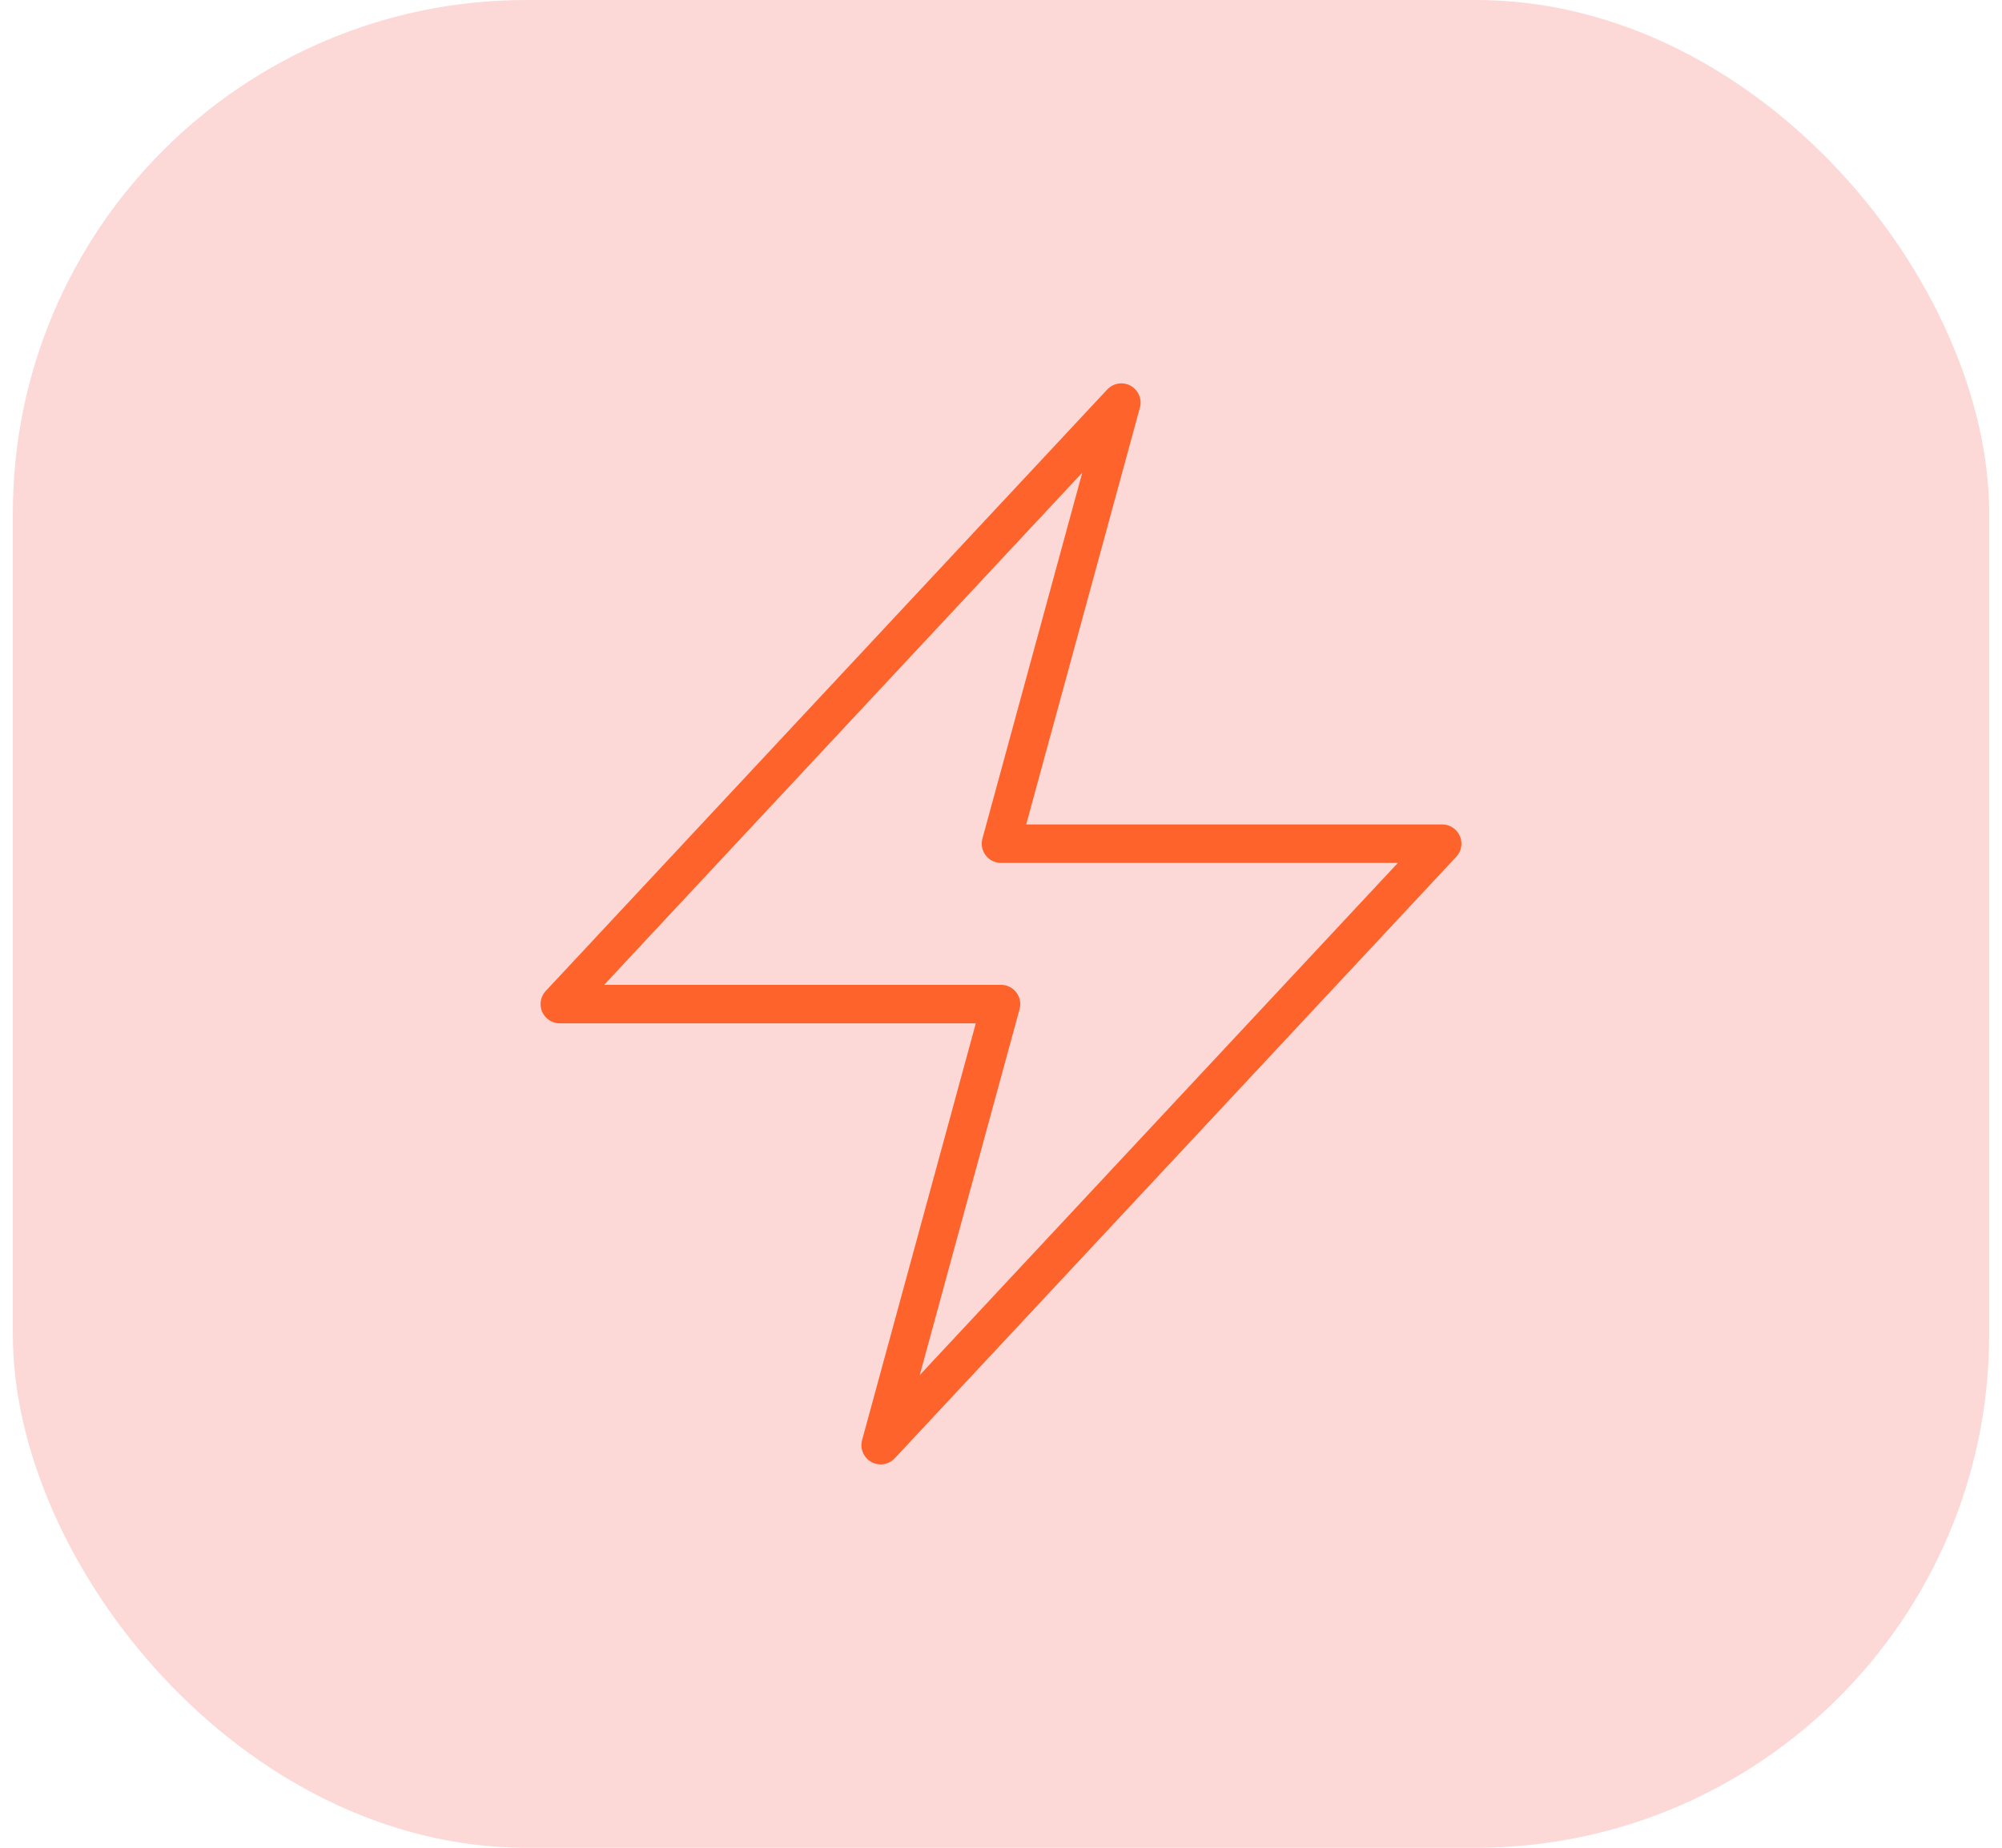
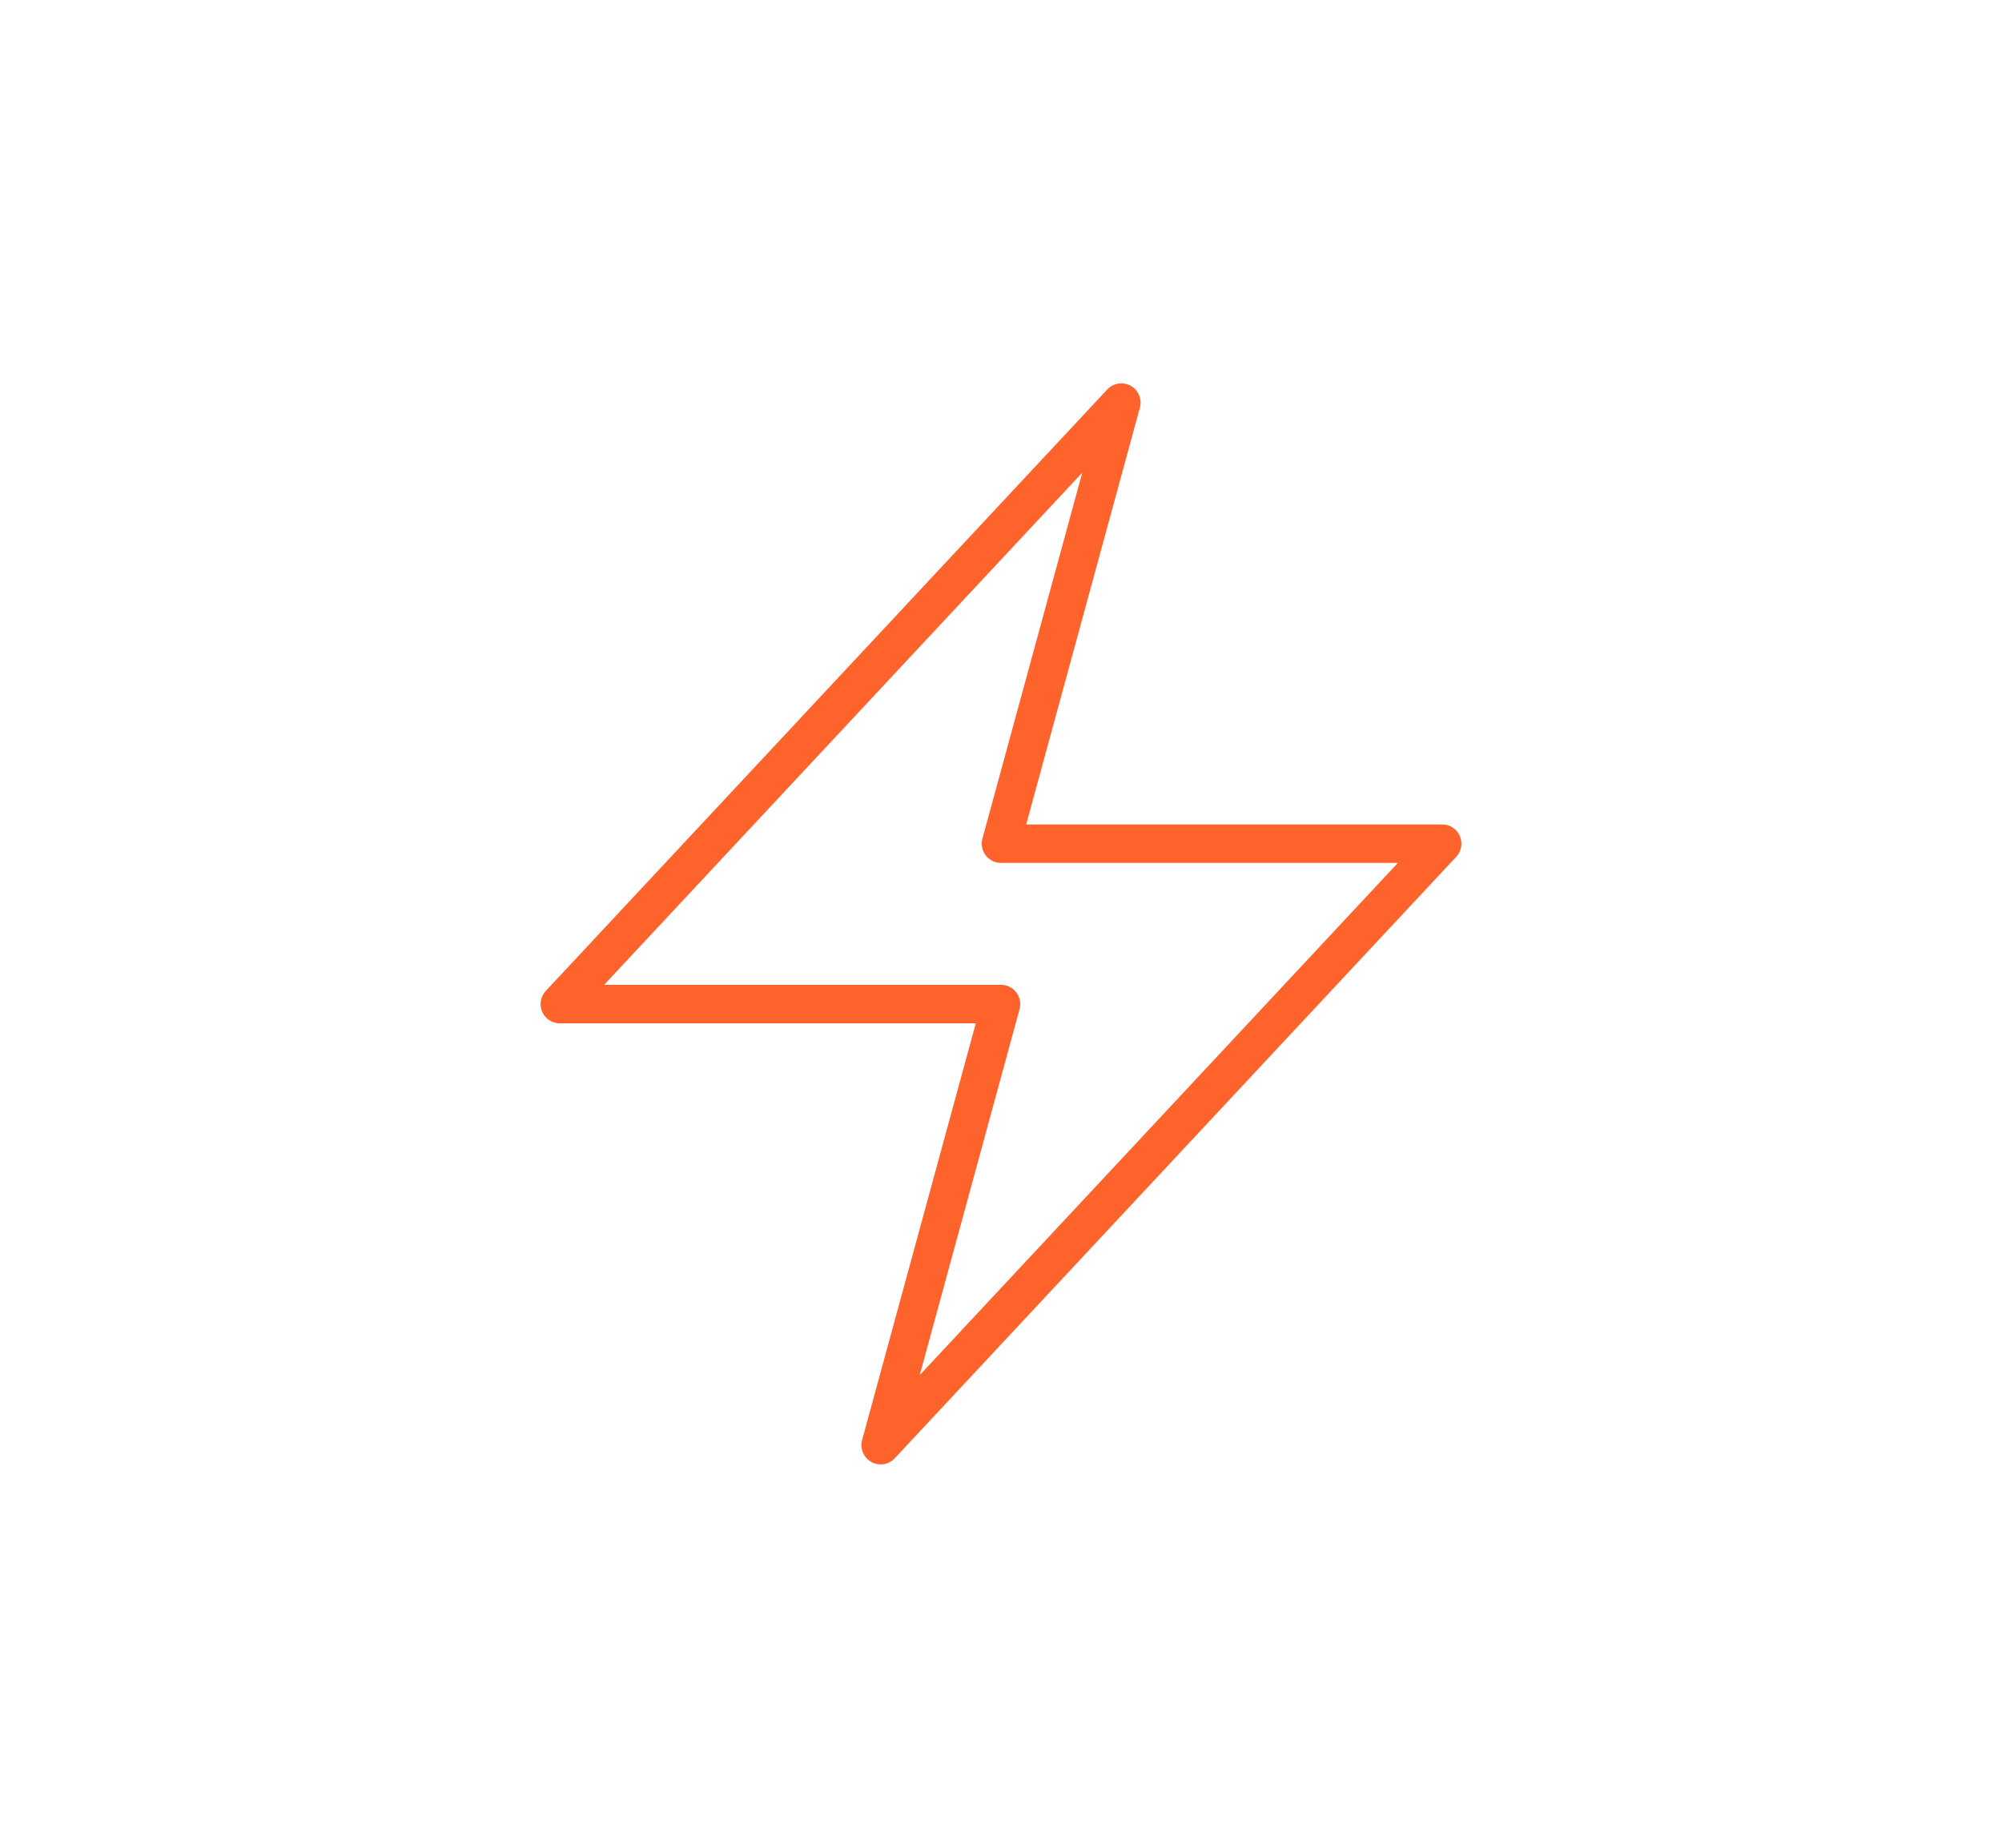
<svg xmlns="http://www.w3.org/2000/svg" width="78" height="72" viewBox="0 0 78 72" fill="none">
-   <rect x="0.5" width="77" height="72" rx="20" fill="#F04438" fill-opacity="0.2" />
-   <path d="M21.812 39.125L43.688 15.688L39 32.875H56.188L34.312 56.312L39 39.125H21.812Z" stroke="#FF632C" stroke-width="1.5" stroke-linecap="round" stroke-linejoin="round" />
+   <path d="M21.812 39.125L43.688 15.688L39 32.875H56.188L34.312 56.312L39 39.125H21.812" stroke="#FF632C" stroke-width="1.5" stroke-linecap="round" stroke-linejoin="round" />
</svg>